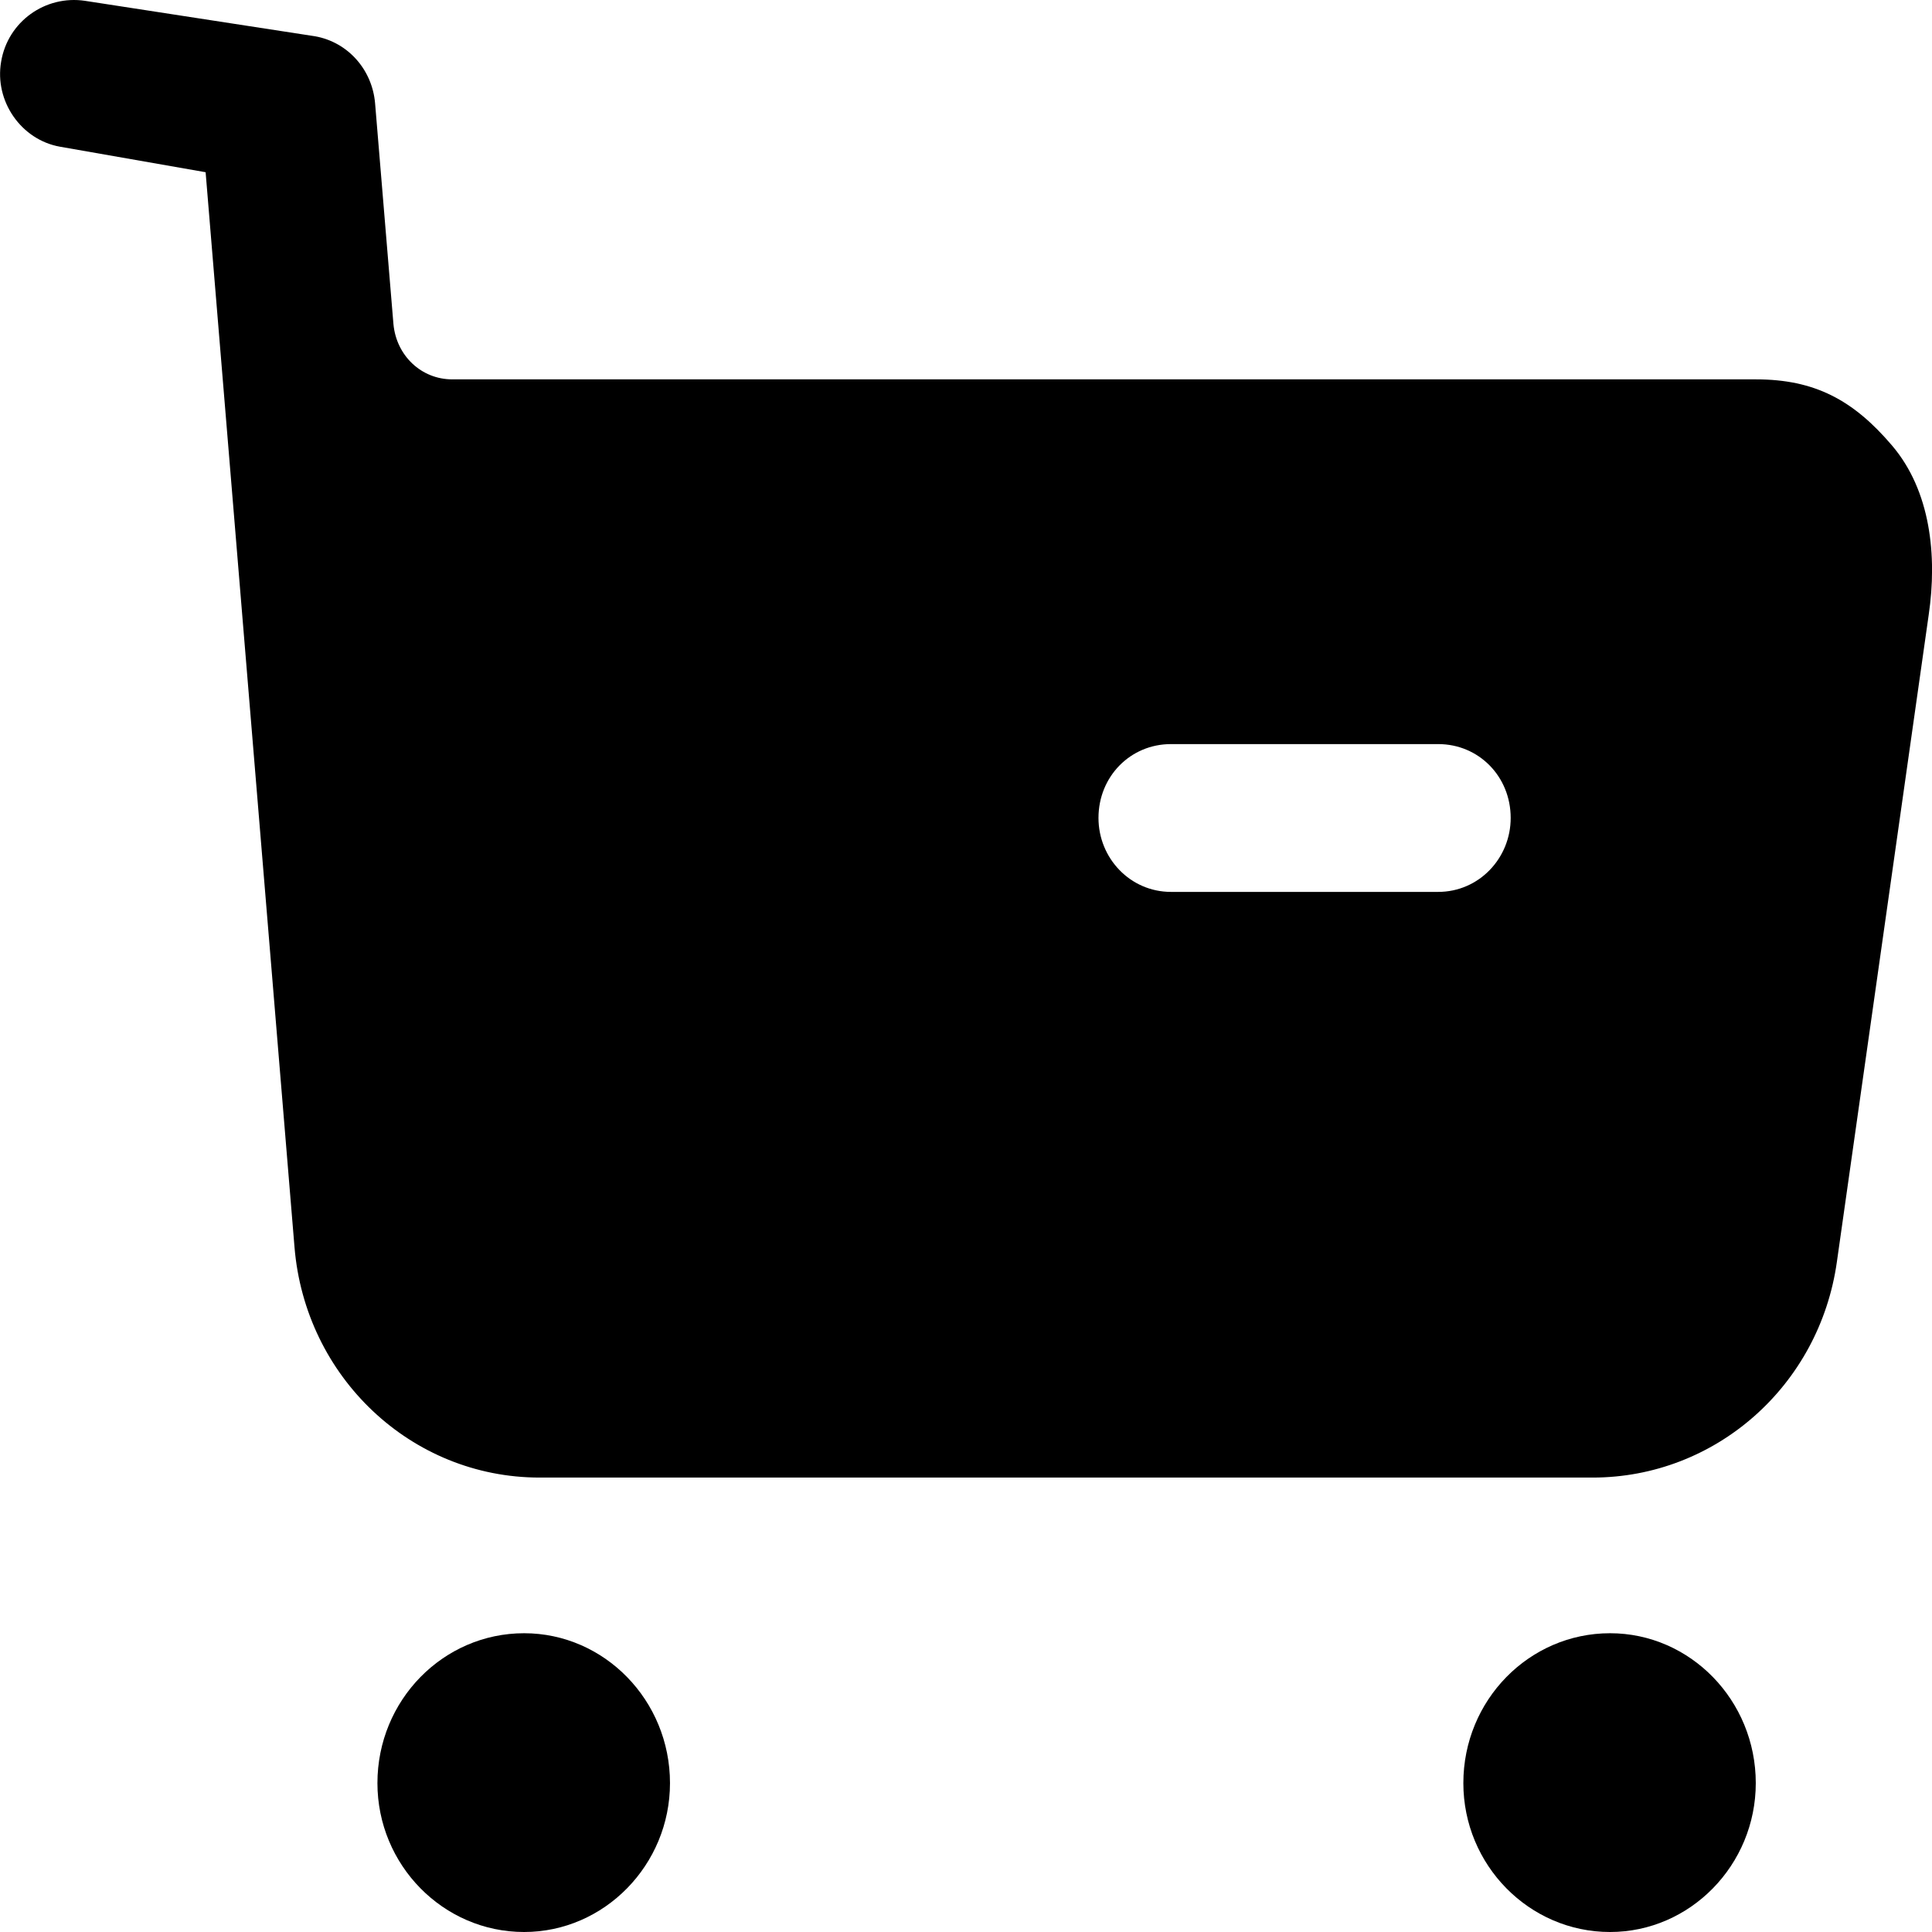
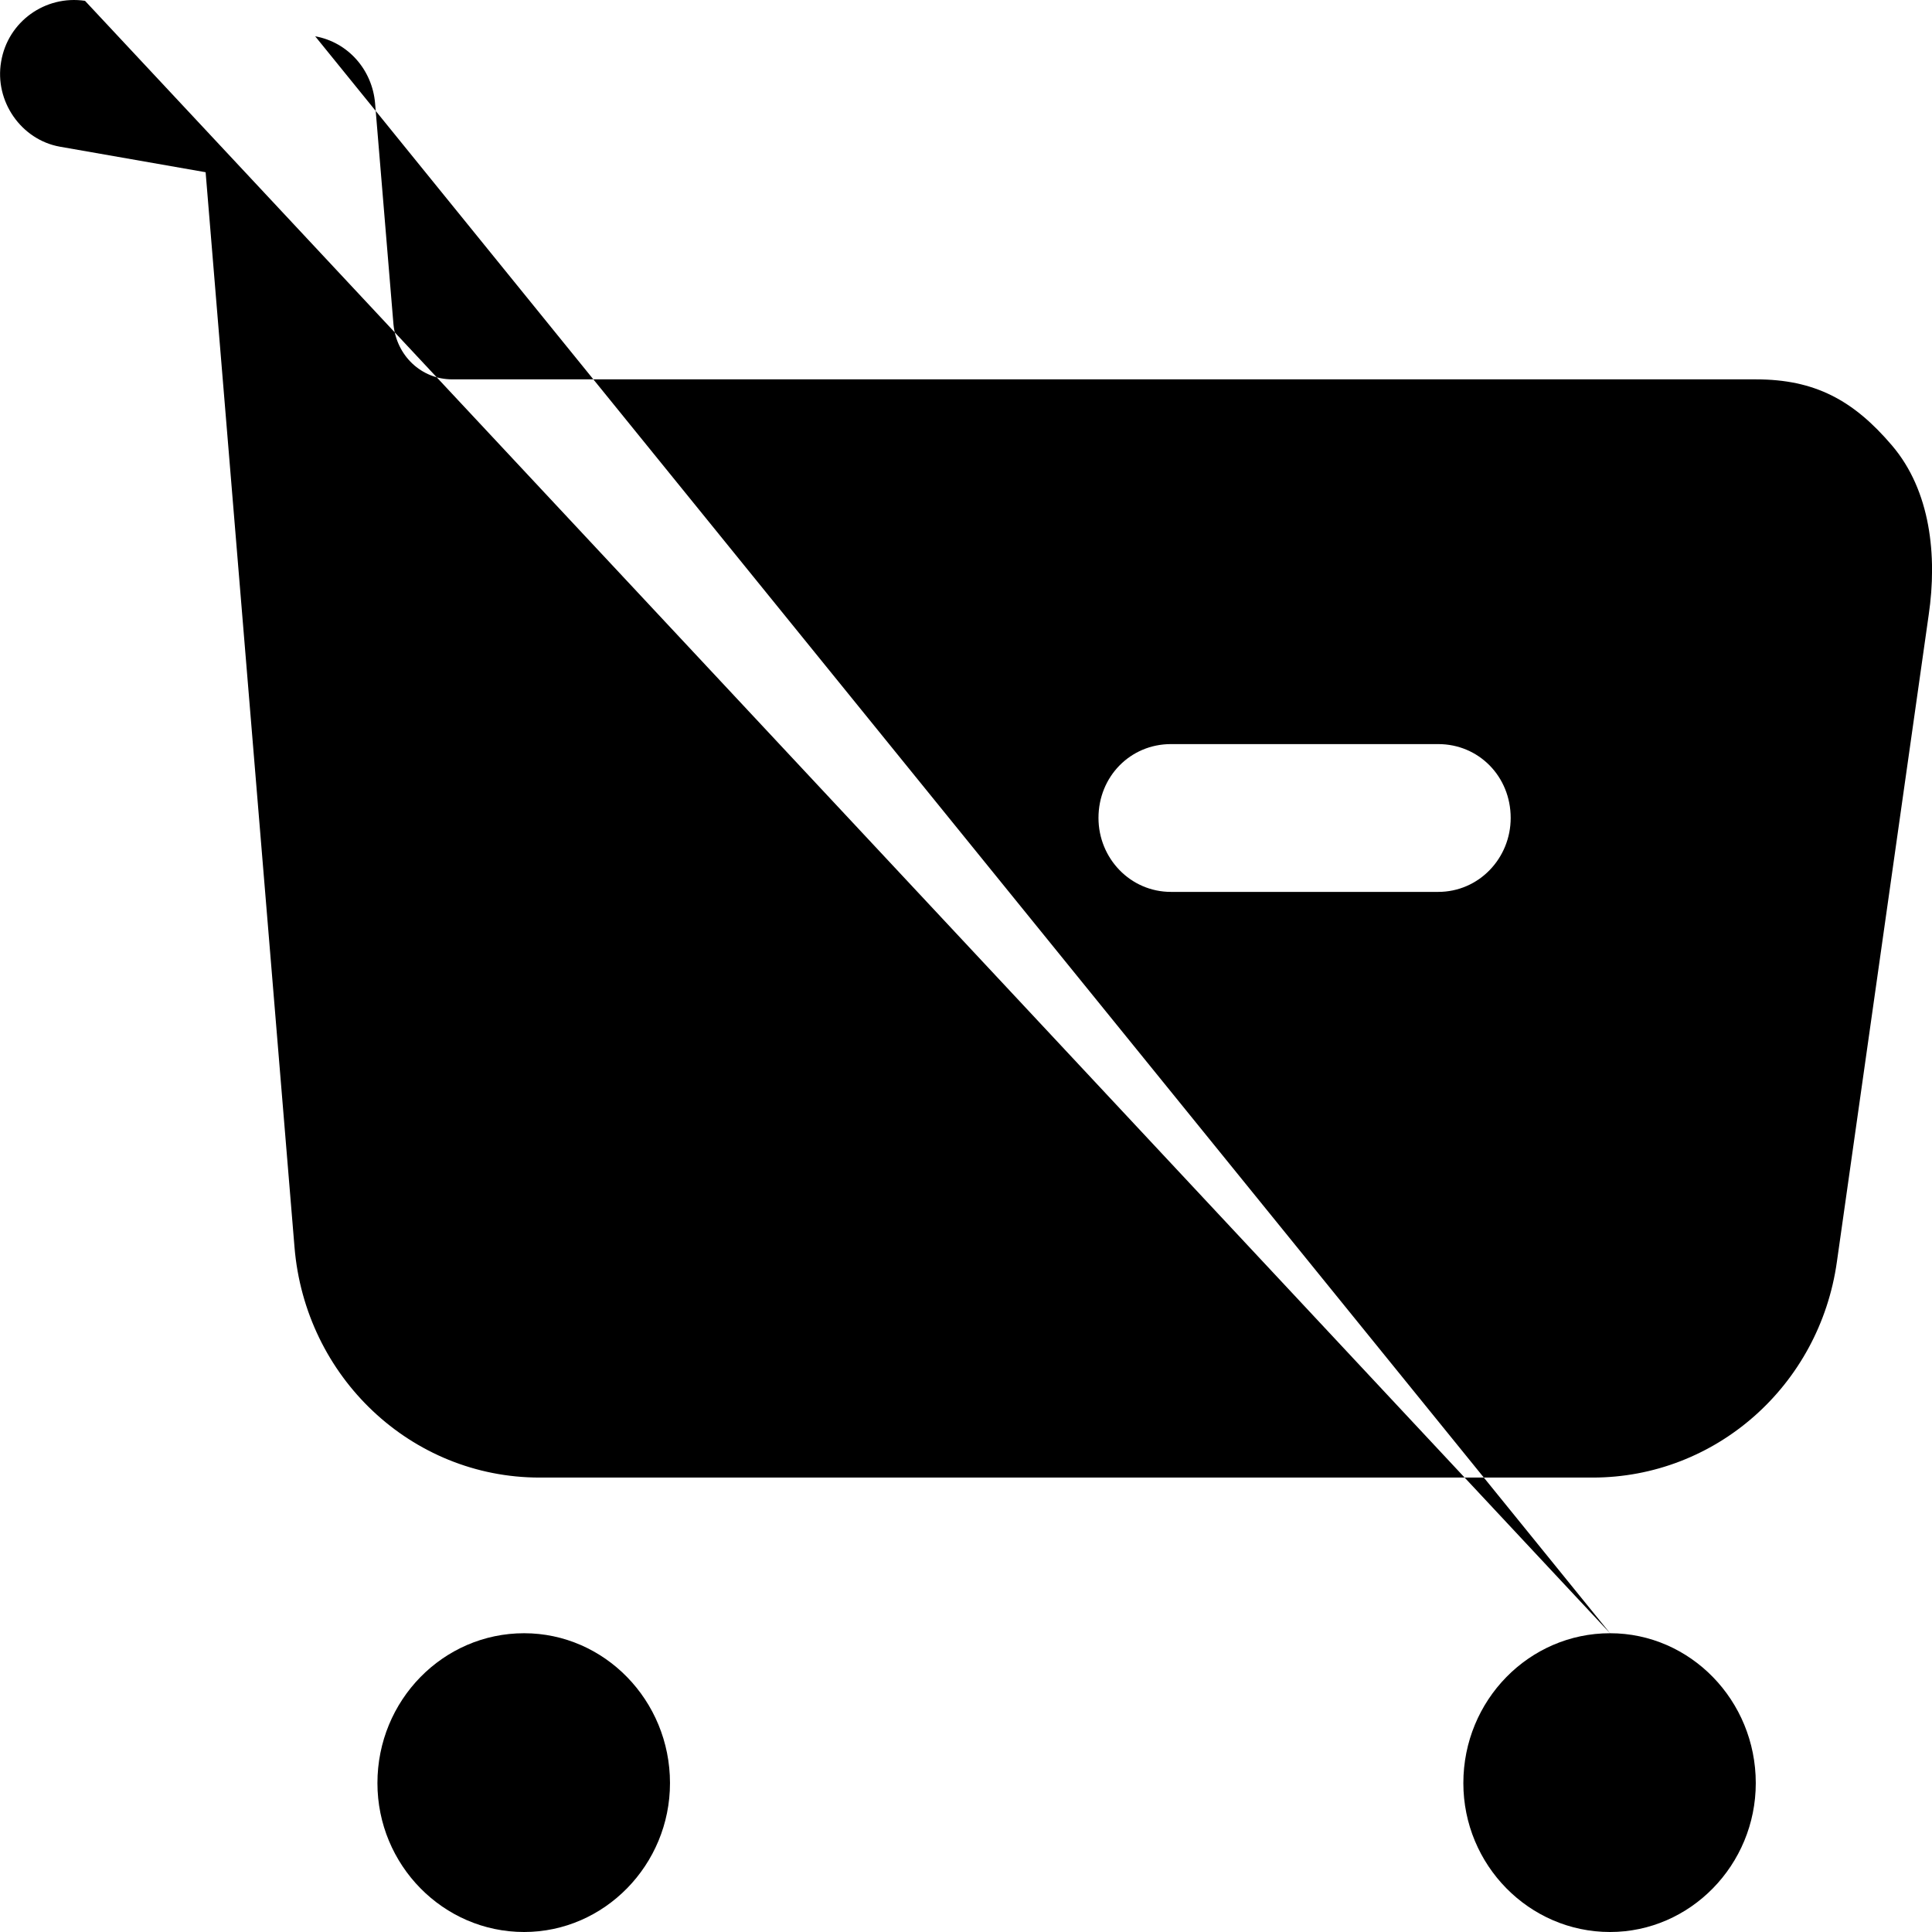
<svg xmlns="http://www.w3.org/2000/svg" width="14" height="14" viewBox="0 0 14 14" fill="none">
-   <path d="M3.798 11.835C4.379 11.835 4.855 12.321 4.855 12.921C4.855 13.514 4.379 14 3.798 14C3.211 14 2.735 13.514 2.735 12.921C2.735 12.321 3.211 11.835 3.798 11.835ZM11.667 11.835C12.248 11.835 12.723 12.321 12.723 12.921C12.723 13.514 12.248 14 11.667 14C11.08 14 10.604 13.514 10.604 12.921C10.604 12.321 11.08 11.835 11.667 11.835ZM0.616 0.006L2.284 0.263C2.522 0.306 2.697 0.505 2.718 0.748L2.851 2.348C2.872 2.578 3.054 2.749 3.277 2.749H12.724C13.15 2.749 13.43 2.899 13.71 3.228C13.99 3.556 14.039 4.028 13.976 4.456L13.311 9.142C13.185 10.043 12.43 10.707 11.541 10.707H3.91C2.98 10.707 2.211 9.979 2.134 9.036L1.49 1.248L0.434 1.063C0.154 1.013 -0.041 0.734 0.008 0.448C0.056 0.156 0.329 -0.037 0.616 0.006ZM10.422 5.392H8.485C8.191 5.392 7.96 5.627 7.96 5.927C7.96 6.22 8.191 6.463 8.485 6.463H10.422C10.716 6.463 10.947 6.22 10.947 5.927C10.947 5.627 10.716 5.392 10.422 5.392Z" fill="black" />
+   <path d="M3.798 11.835C4.379 11.835 4.855 12.321 4.855 12.921C4.855 13.514 4.379 14 3.798 14C3.211 14 2.735 13.514 2.735 12.921C2.735 12.321 3.211 11.835 3.798 11.835ZM11.667 11.835C12.248 11.835 12.723 12.321 12.723 12.921C12.723 13.514 12.248 14 11.667 14C11.08 14 10.604 13.514 10.604 12.921C10.604 12.321 11.08 11.835 11.667 11.835ZL2.284 0.263C2.522 0.306 2.697 0.505 2.718 0.748L2.851 2.348C2.872 2.578 3.054 2.749 3.277 2.749H12.724C13.15 2.749 13.43 2.899 13.71 3.228C13.99 3.556 14.039 4.028 13.976 4.456L13.311 9.142C13.185 10.043 12.43 10.707 11.541 10.707H3.91C2.98 10.707 2.211 9.979 2.134 9.036L1.49 1.248L0.434 1.063C0.154 1.013 -0.041 0.734 0.008 0.448C0.056 0.156 0.329 -0.037 0.616 0.006ZM10.422 5.392H8.485C8.191 5.392 7.96 5.627 7.96 5.927C7.96 6.22 8.191 6.463 8.485 6.463H10.422C10.716 6.463 10.947 6.22 10.947 5.927C10.947 5.627 10.716 5.392 10.422 5.392Z" fill="black" />
</svg>